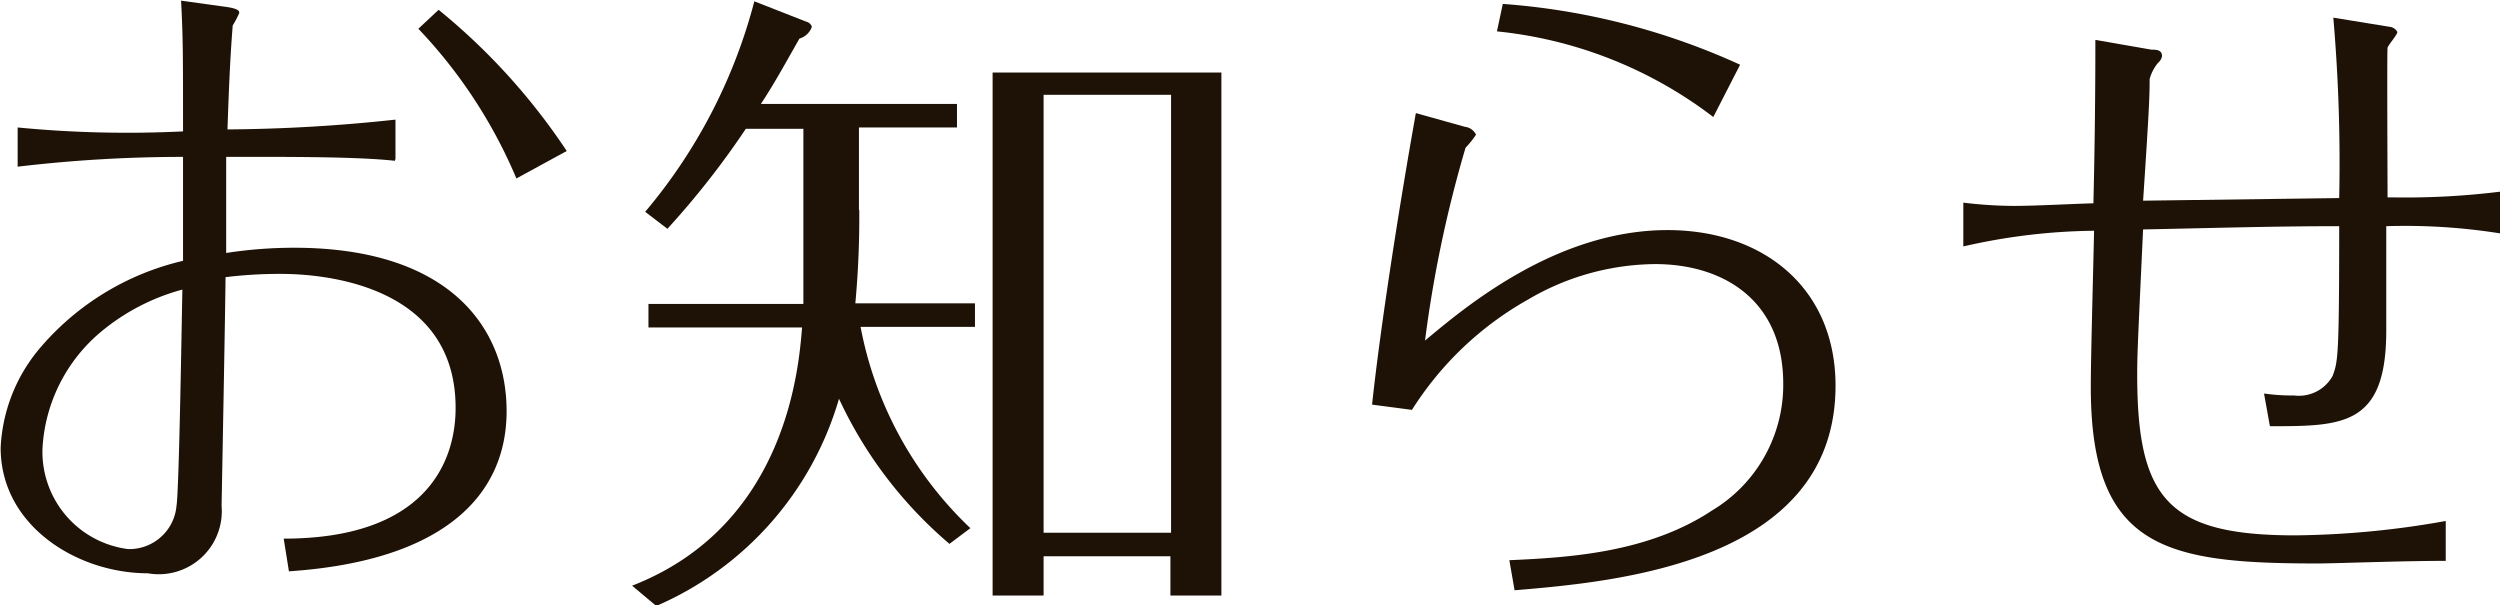
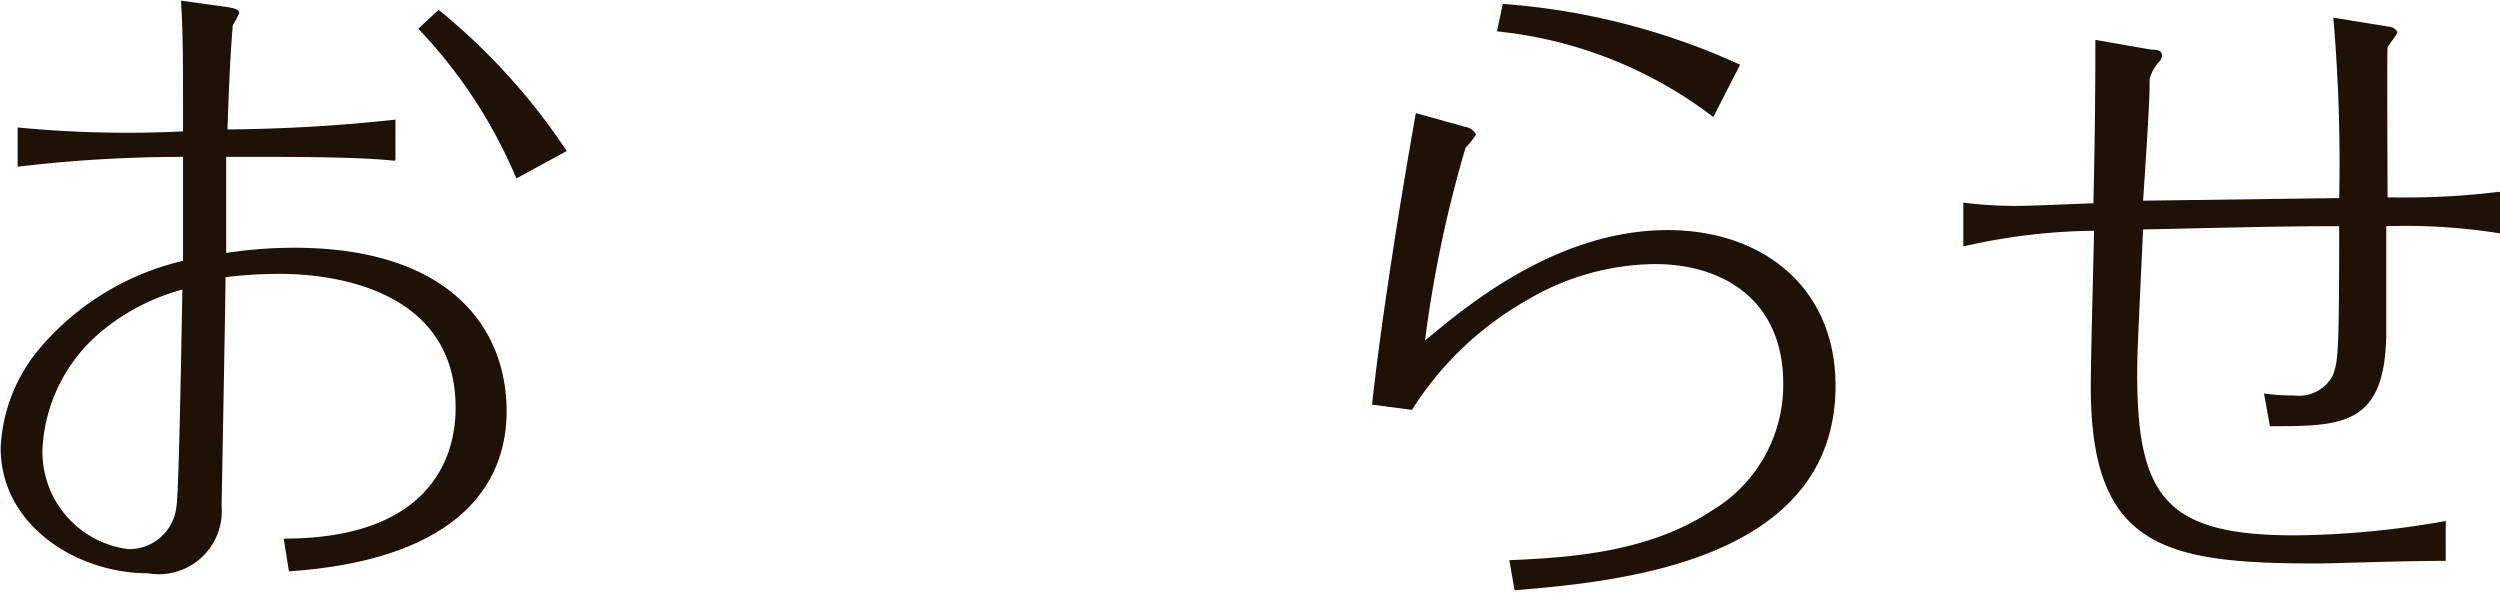
<svg xmlns="http://www.w3.org/2000/svg" id="レイヤー_1" data-name="レイヤー 1" width="76.49" height="18.52" viewBox="0 0 76.49 18.52">
  <defs>
    <style>.cls-1{fill:#1e1105;}</style>
  </defs>
  <title>tl-news</title>
  <path class="cls-1" d="M289,718.38c-1.22-.14-3.84-0.12-5.16-0.12,0,0.58,0,2.34,0,2.94a13.62,13.62,0,0,1,2.08-.16c4.74,0,6.5,2.44,6.5,5s-1.9,4.58-6.66,4.9l-0.16-1c4.28,0,5.26-2.28,5.26-4,0-3.9-4.32-4.1-5.34-4.1a13.67,13.67,0,0,0-1.7.1c0,0.64-.12,6.92-0.12,7a1.93,1.93,0,0,1-2.26,2.06c-2.14,0-4.5-1.44-4.5-3.84a5.07,5.07,0,0,1,1.16-3,8.19,8.19,0,0,1,4.42-2.72l0-3.18a42.88,42.88,0,0,0-5.06.3v-1.2a34.77,34.77,0,0,0,5.06.12c0-2.38,0-2.86-.06-4l1.3,0.18c0.48,0.06.48,0.14,0.48,0.2a3.39,3.39,0,0,1-.2.38c-0.06.78-.1,1.42-0.16,3.18a50.48,50.48,0,0,0,5.14-.3v1.2Zm-9,5.24a5,5,0,0,0-1.78,3.56,3,3,0,0,0,2.62,3.08,1.45,1.45,0,0,0,1.48-1.32c0.08-.46.16-5.68,0.18-6.62A6.54,6.54,0,0,0,280,723.62Zm10.34-9.86a19.37,19.37,0,0,1,3.92,4.32l-1.54.84a15.17,15.17,0,0,0-3-4.58Z" transform="translate(-276.92 -713.46)" />
-   <path class="cls-1" d="M303.21,719.88a28.52,28.52,0,0,1-.12,2.86h3.66v0.72h-3.5a11.4,11.4,0,0,0,3.36,6.16l-0.64.48a13,13,0,0,1-3.38-4.44A9.92,9.92,0,0,1,297,732l-0.74-.62c4.72-1.84,5.1-6.66,5.2-7.9h-4.7v-0.72h4.74c0-.66,0-1.14,0-2v-3.36h-1.76a25.63,25.63,0,0,1-2.4,3.06l-0.68-.52a16.4,16.4,0,0,0,3.34-6.44l1.58,0.62a0.24,0.24,0,0,1,.18.16,0.57,0.57,0,0,1-.38.36c-0.4.7-.78,1.4-1.18,2h6v0.72h-3v2.52Zm5.64,10.6v1.2h-1.56v-16h7v16h-1.56v-1.2h-3.9Zm3.9-.72v-13.4h-3.9v13.4h3.9Z" transform="translate(-276.92 -713.46)" />
  <path class="cls-1" d="M318.9,725.84c0.26-2.44.86-6.24,1.34-8.92l1.5,0.42a0.43,0.43,0,0,1,.34.24,2.79,2.79,0,0,1-.32.4,37.6,37.6,0,0,0-1.24,5.9c1.2-1,4-3.38,7.42-3.38,2.94,0,5.14,1.78,5.14,4.76,0,5.42-6.72,6-9.82,6.26l-0.16-.92c1.8-.08,4.24-0.22,6.2-1.52a4.48,4.48,0,0,0,2.18-3.88c0-2.56-1.84-3.66-3.92-3.66a7.78,7.78,0,0,0-3.88,1.08,10,10,0,0,0-3.56,3.38Zm4-12.26a21.13,21.13,0,0,1,7.26,1.86l-0.82,1.6a13.06,13.06,0,0,0-6.62-2.62Z" transform="translate(-276.92 -713.46)" />
  <path class="cls-1" d="M353.41,720.6a18.58,18.58,0,0,0-3.48-.22v3.2c0,2.92-1.34,2.92-3.56,2.92l-0.18-1a6.06,6.06,0,0,0,.92.06,1.18,1.18,0,0,0,1.18-.6c0.16-.44.2-0.54,0.2-4.58-2,0-4,.06-6,0.1-0.16,3.44-.18,3.82-0.18,4.44,0,3.8.94,4.92,4.84,4.92a27.34,27.34,0,0,0,4.6-.44v1.22c-1.36,0-3.4.08-3.92,0.08-4.66,0-6.94-.46-6.94-5.4,0-.94.08-3.76,0.1-4.78a18.61,18.61,0,0,0-4,.48v-1.34a13.12,13.12,0,0,0,1.54.1c0.66,0,1.74-.06,2.44-0.08q0.06-2.49.06-5l1.72,0.3c0.14,0,.32,0,0.32.2a0.36,0.36,0,0,1-.12.2,1.3,1.3,0,0,0-.26.5c0,0.42,0,.74-0.2,3.72l6-.08a51.64,51.64,0,0,0-.18-5.52l1.72,0.28a0.3,0.3,0,0,1,.24.16c0,0.08-.28.4-0.3,0.48s0,4.16,0,4.58h0.2a23.54,23.54,0,0,0,3.28-.18v1.26Z" transform="translate(-276.92 -713.46)" />
</svg>